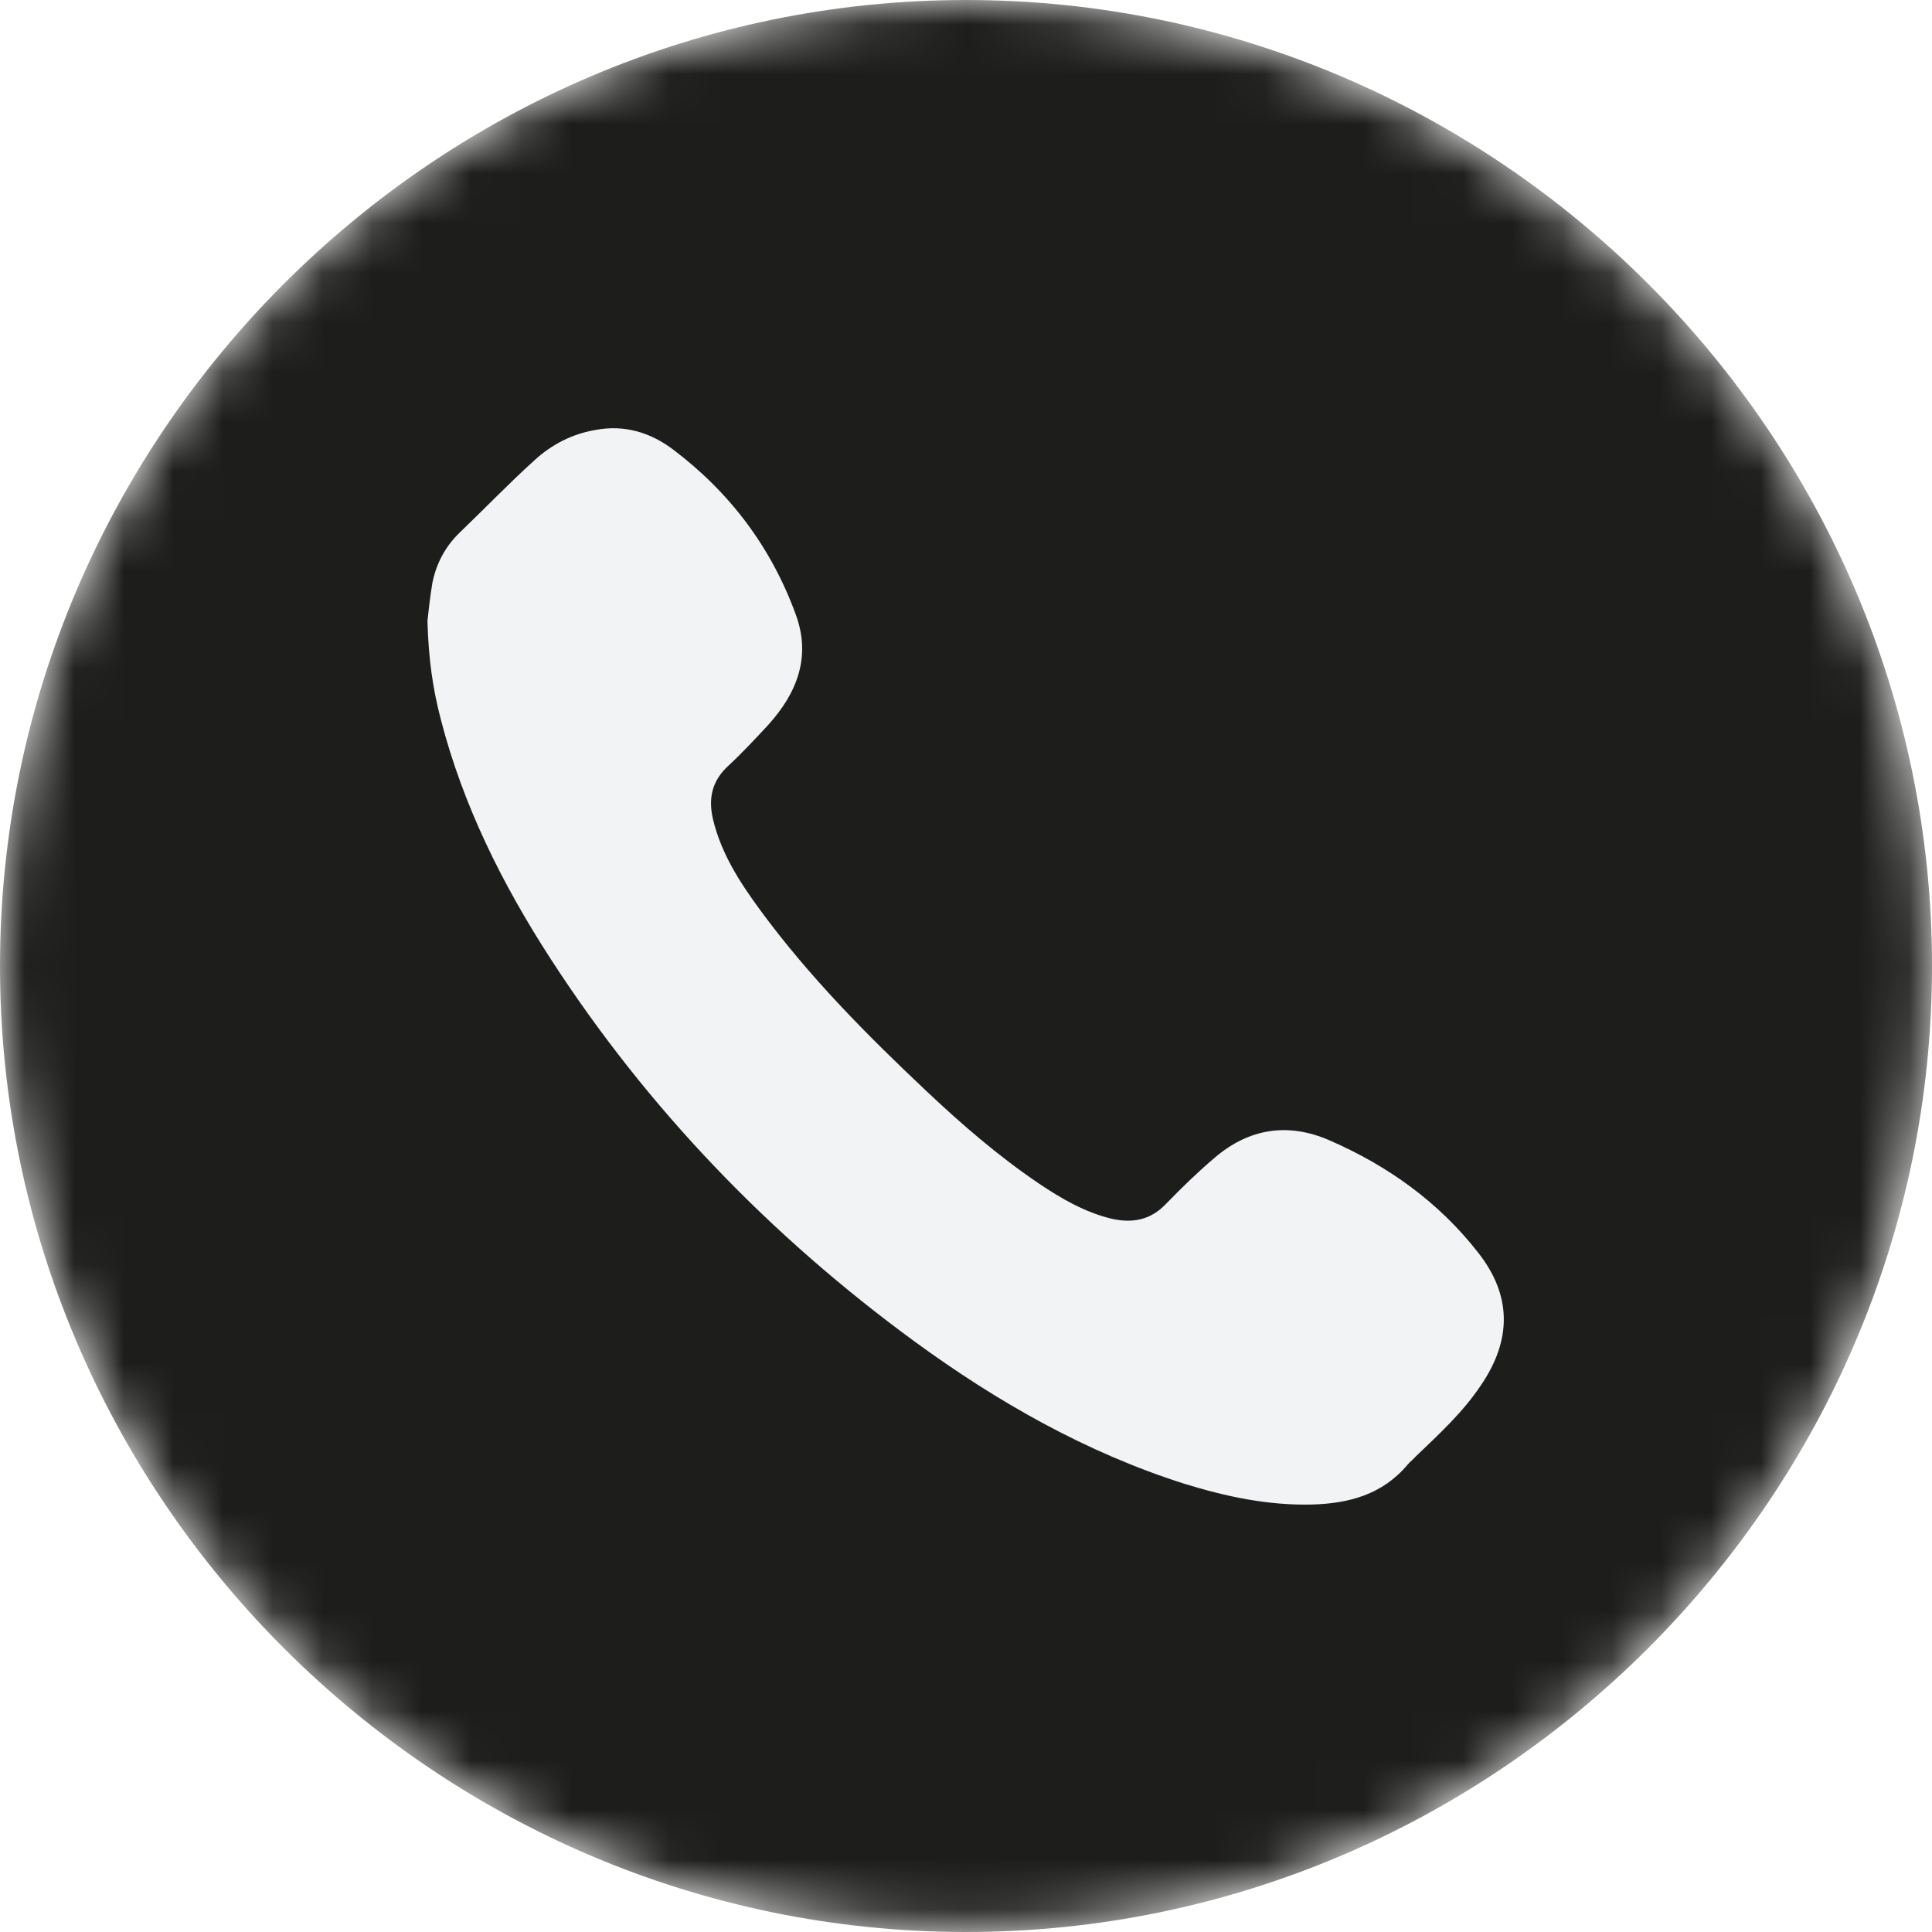
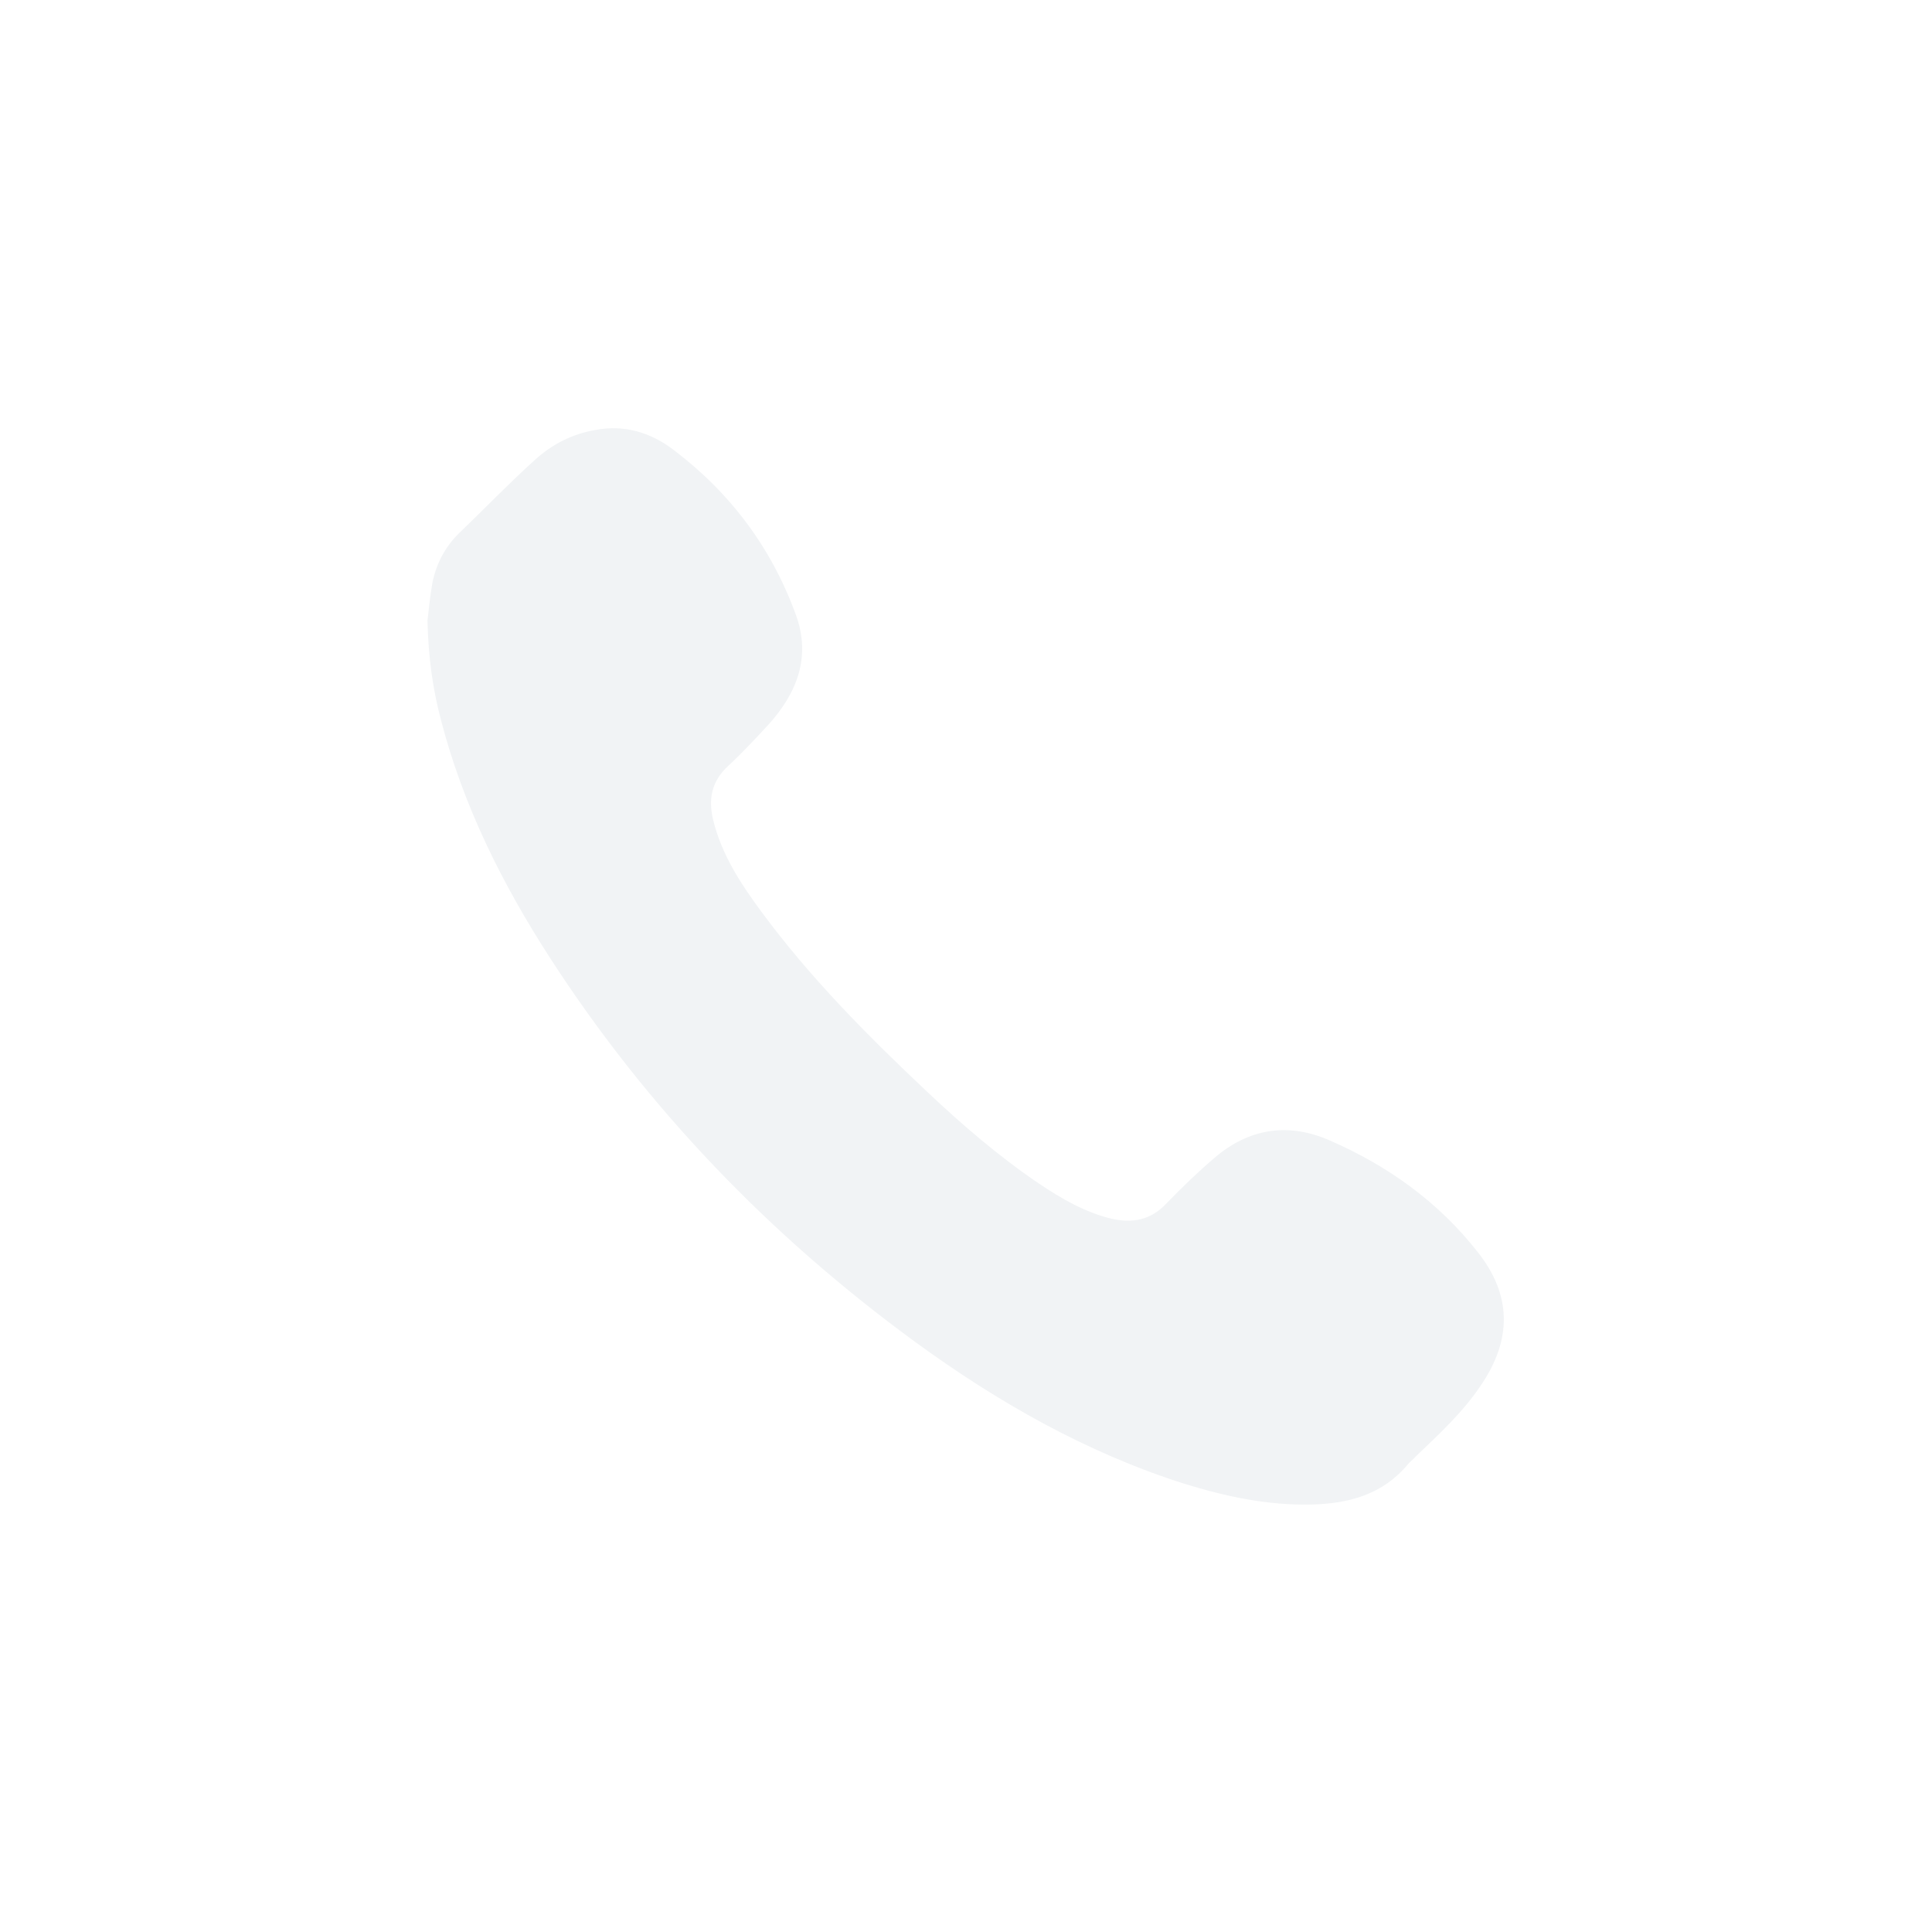
<svg xmlns="http://www.w3.org/2000/svg" xmlns:xlink="http://www.w3.org/1999/xlink" version="1.1" id="Layer_1" x="0px" y="0px" viewBox="0 0 38.96 38.96" style="enable-background:new 0 0 38.96 38.96;" xml:space="preserve">
  <style type="text/css">
	.st0{filter:url(#Adobe_OpacityMaskFilter);}
	.st1{clip-path:url(#SVGID_2_);fill:url(#SVGID_4_);}
	.st2{clip-path:url(#SVGID_2_);mask:url(#SVGID_3_);fill:url(#SVGID_5_);}
	.st3{fill:#F1F3F5;}
</style>
  <g>
    <defs>
-       <path id="SVGID_1_" d="M0,19.48c0,10.71,8.77,19.48,19.48,19.48c10.71,0,19.48-8.77,19.48-19.48C38.96,8.77,30.19,0,19.48,0    C8.77,0,0,8.77,0,19.48" />
-     </defs>
+       </defs>
    <clipPath id="SVGID_2_">
      <use xlink:href="#SVGID_1_" style="overflow:visible;" />
    </clipPath>
    <defs>
      <filter id="Adobe_OpacityMaskFilter" filterUnits="userSpaceOnUse" x="0" y="0" width="38.96" height="38.96">
        <feColorMatrix type="matrix" values="1 0 0 0 0  0 1 0 0 0  0 0 1 0 0  0 0 0 1 0" />
      </filter>
    </defs>
    <mask maskUnits="userSpaceOnUse" x="0" y="0" width="38.96" height="38.96" id="SVGID_3_">
      <g class="st0">
        <radialGradient id="SVGID_4_" cx="-5067.752" cy="4198.897" r="1" gradientTransform="matrix(19.478 0 0 -19.478 98730.727 81806.898)" gradientUnits="userSpaceOnUse">
          <stop offset="0" style="stop-color:#CCCCCC" />
          <stop offset="5.749200e-03" style="stop-color:#CCCCCC" />
          <stop offset="0.28" style="stop-color:#D0D0D0" />
          <stop offset="0.564" style="stop-color:#DDDDDD" />
          <stop offset="0.85" style="stop-color:#F1F1F1" />
          <stop offset="1" style="stop-color:#FFFFFF" />
        </radialGradient>
        <rect class="st1" width="38.96" height="38.96" />
      </g>
    </mask>
    <radialGradient id="SVGID_5_" cx="-5067.752" cy="4198.897" r="1" gradientTransform="matrix(19.478 0 0 -19.478 98730.727 81806.898)" gradientUnits="userSpaceOnUse">
      <stop offset="0" style="stop-color:#1D1E1B" />
      <stop offset="5.749200e-03" style="stop-color:#1D1E1B" />
      <stop offset="1" style="stop-color:#1D1E1B" />
    </radialGradient>
    <rect class="st2" width="38.96" height="38.96" />
  </g>
  <path class="st3" d="M8.62,12.52c0.02,0.77,0.11,1.38,0.27,1.99c0.45,1.74,1.24,3.32,2.21,4.82c1.96,3.03,4.43,5.59,7.34,7.72  c1.67,1.22,3.46,2.24,5.44,2.87c0.84,0.26,1.69,0.44,2.57,0.42c0.75-0.02,1.43-0.2,1.94-0.81c0.05-0.06,0.11-0.1,0.16-0.16  c0.47-0.45,0.95-0.89,1.31-1.43c0.63-0.92,0.63-1.82-0.06-2.69c-0.79-1.01-1.81-1.74-2.98-2.25c-0.84-0.37-1.63-0.25-2.33,0.35  c-0.34,0.29-0.66,0.6-0.97,0.92c-0.31,0.33-0.67,0.4-1.09,0.31c-0.55-0.13-1.03-0.41-1.49-0.72c-0.81-0.55-1.54-1.18-2.25-1.85  c-1.2-1.13-2.36-2.3-3.34-3.63c-0.42-0.57-0.8-1.15-0.97-1.85c-0.1-0.42-0.03-0.78,0.31-1.09c0.28-0.26,0.54-0.54,0.8-0.82  c0.58-0.64,0.87-1.37,0.56-2.22c-0.49-1.35-1.32-2.46-2.47-3.33c-0.46-0.35-0.99-0.51-1.57-0.4c-0.47,0.08-0.88,0.29-1.23,0.61  c-0.52,0.47-1.01,0.98-1.51,1.46c-0.29,0.28-0.47,0.62-0.55,1.01C8.67,12.04,8.64,12.35,8.62,12.52" />
</svg>